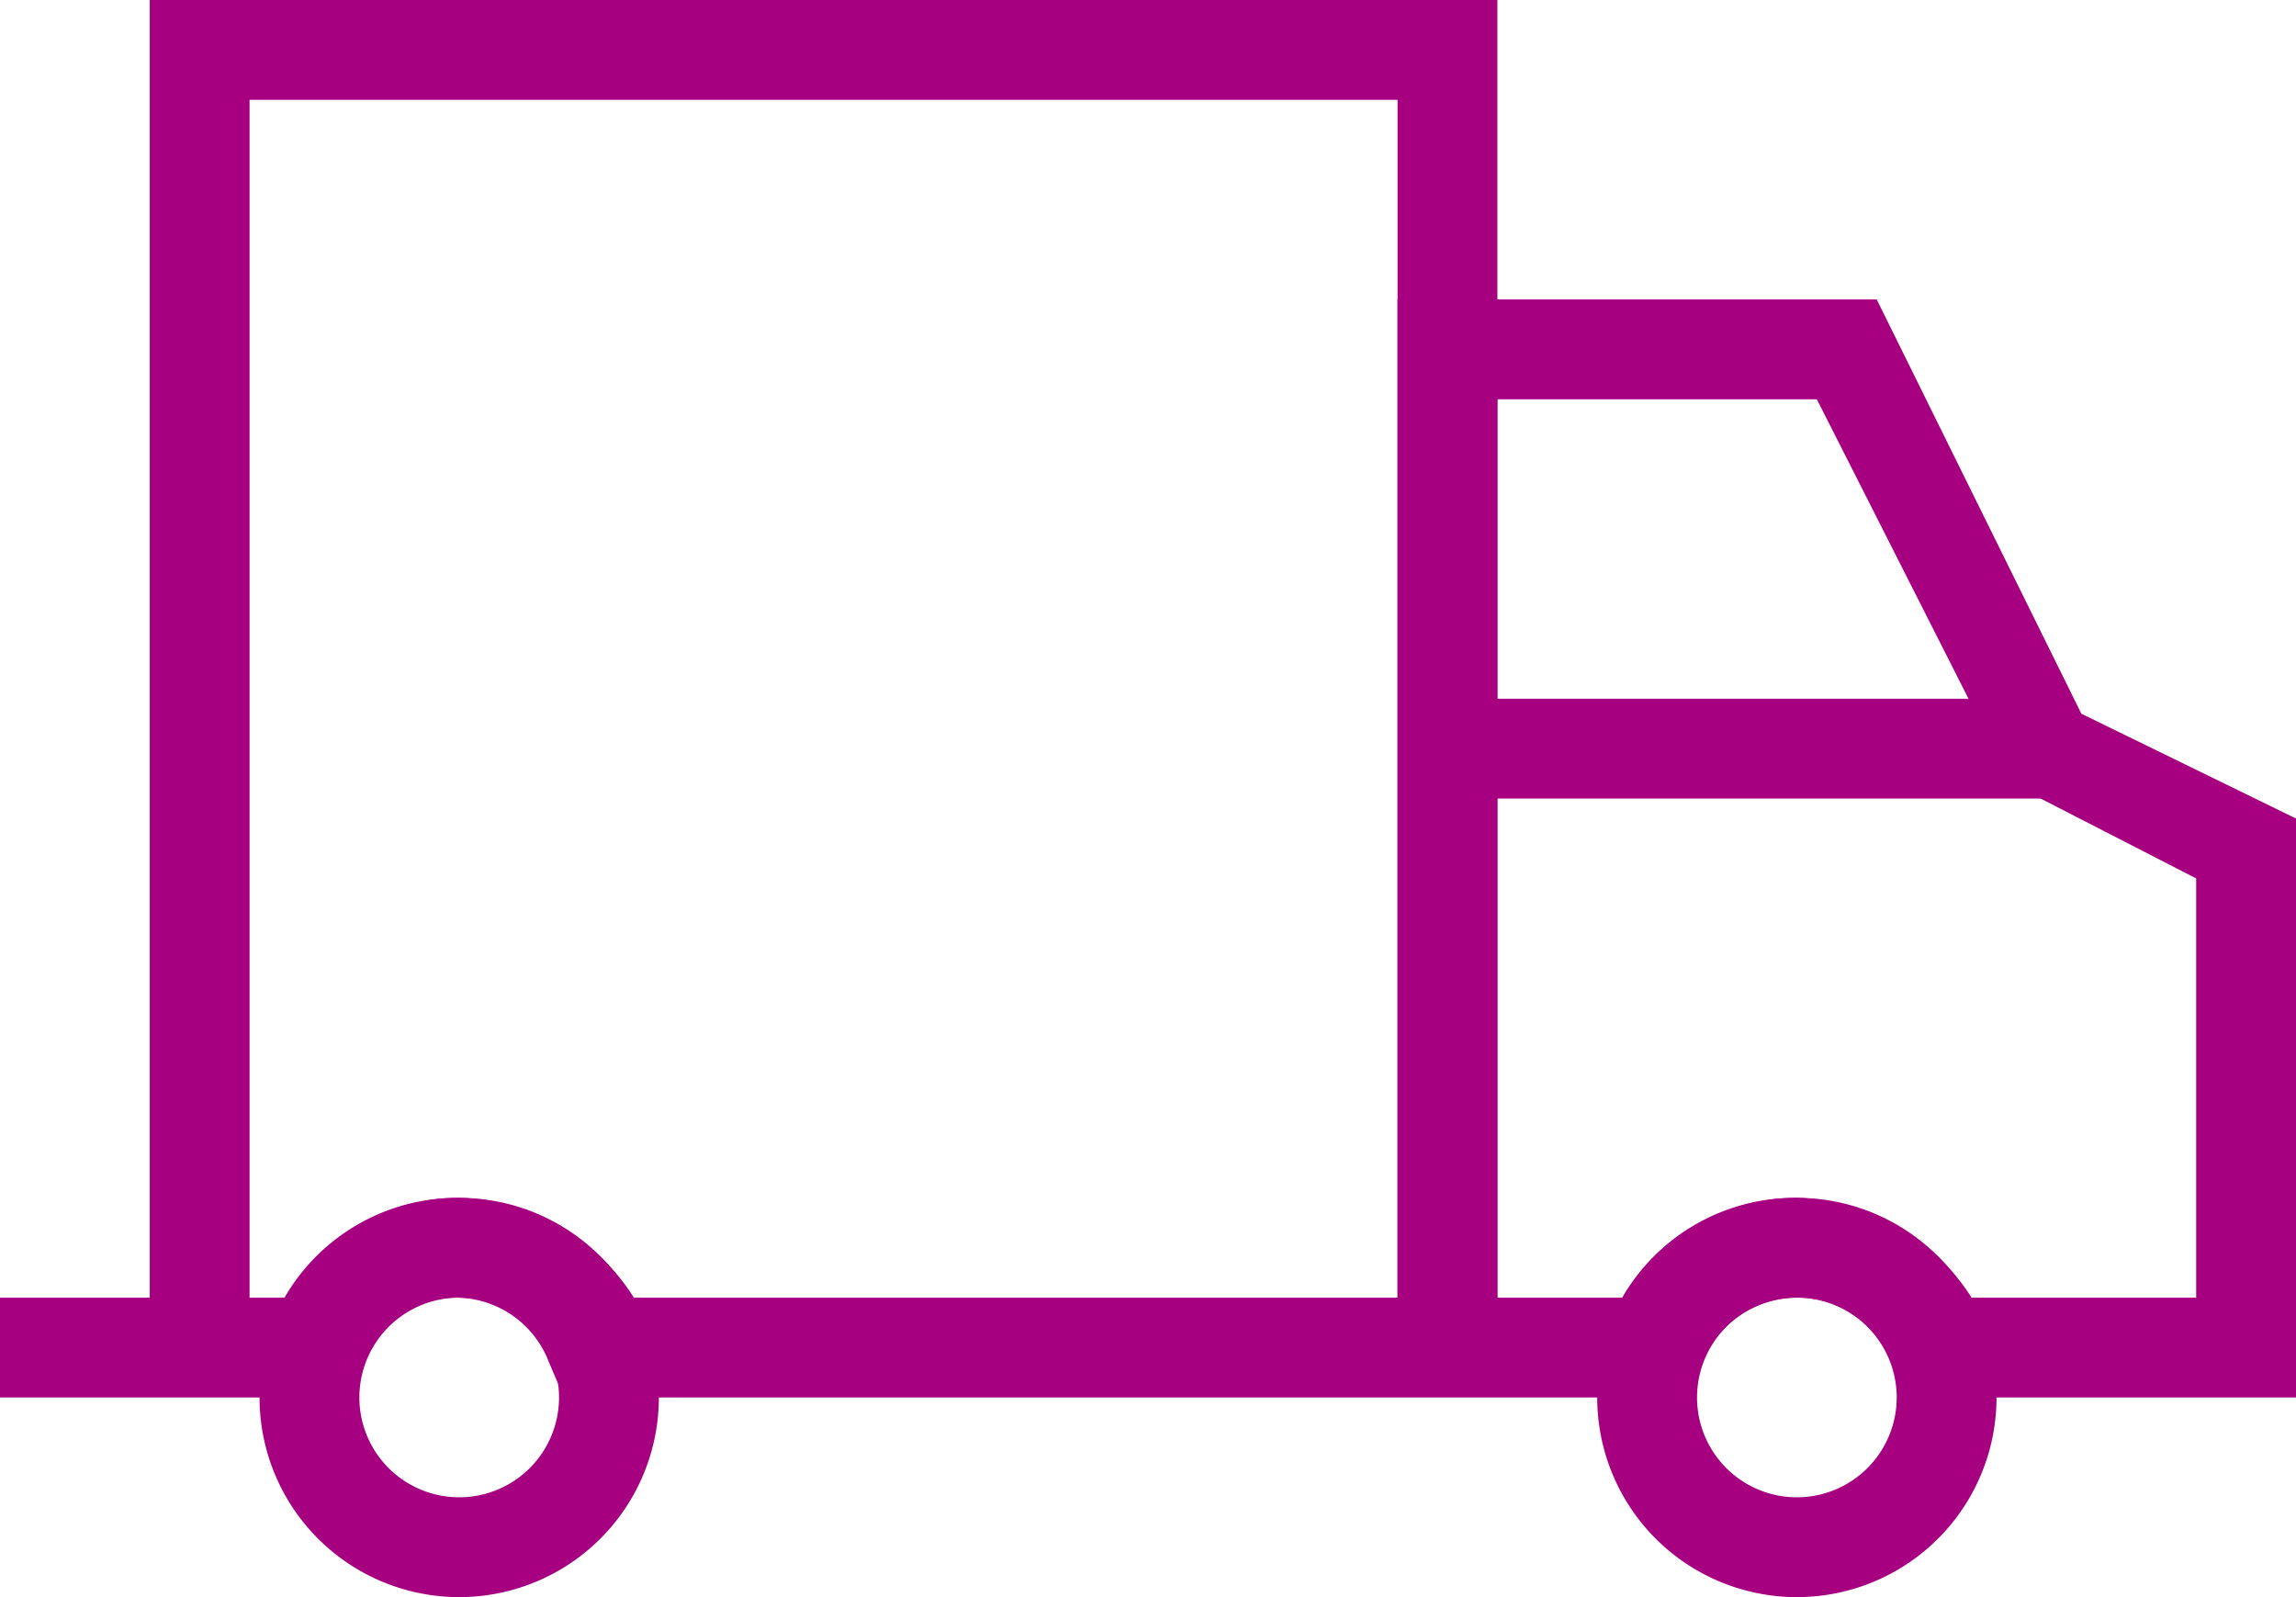
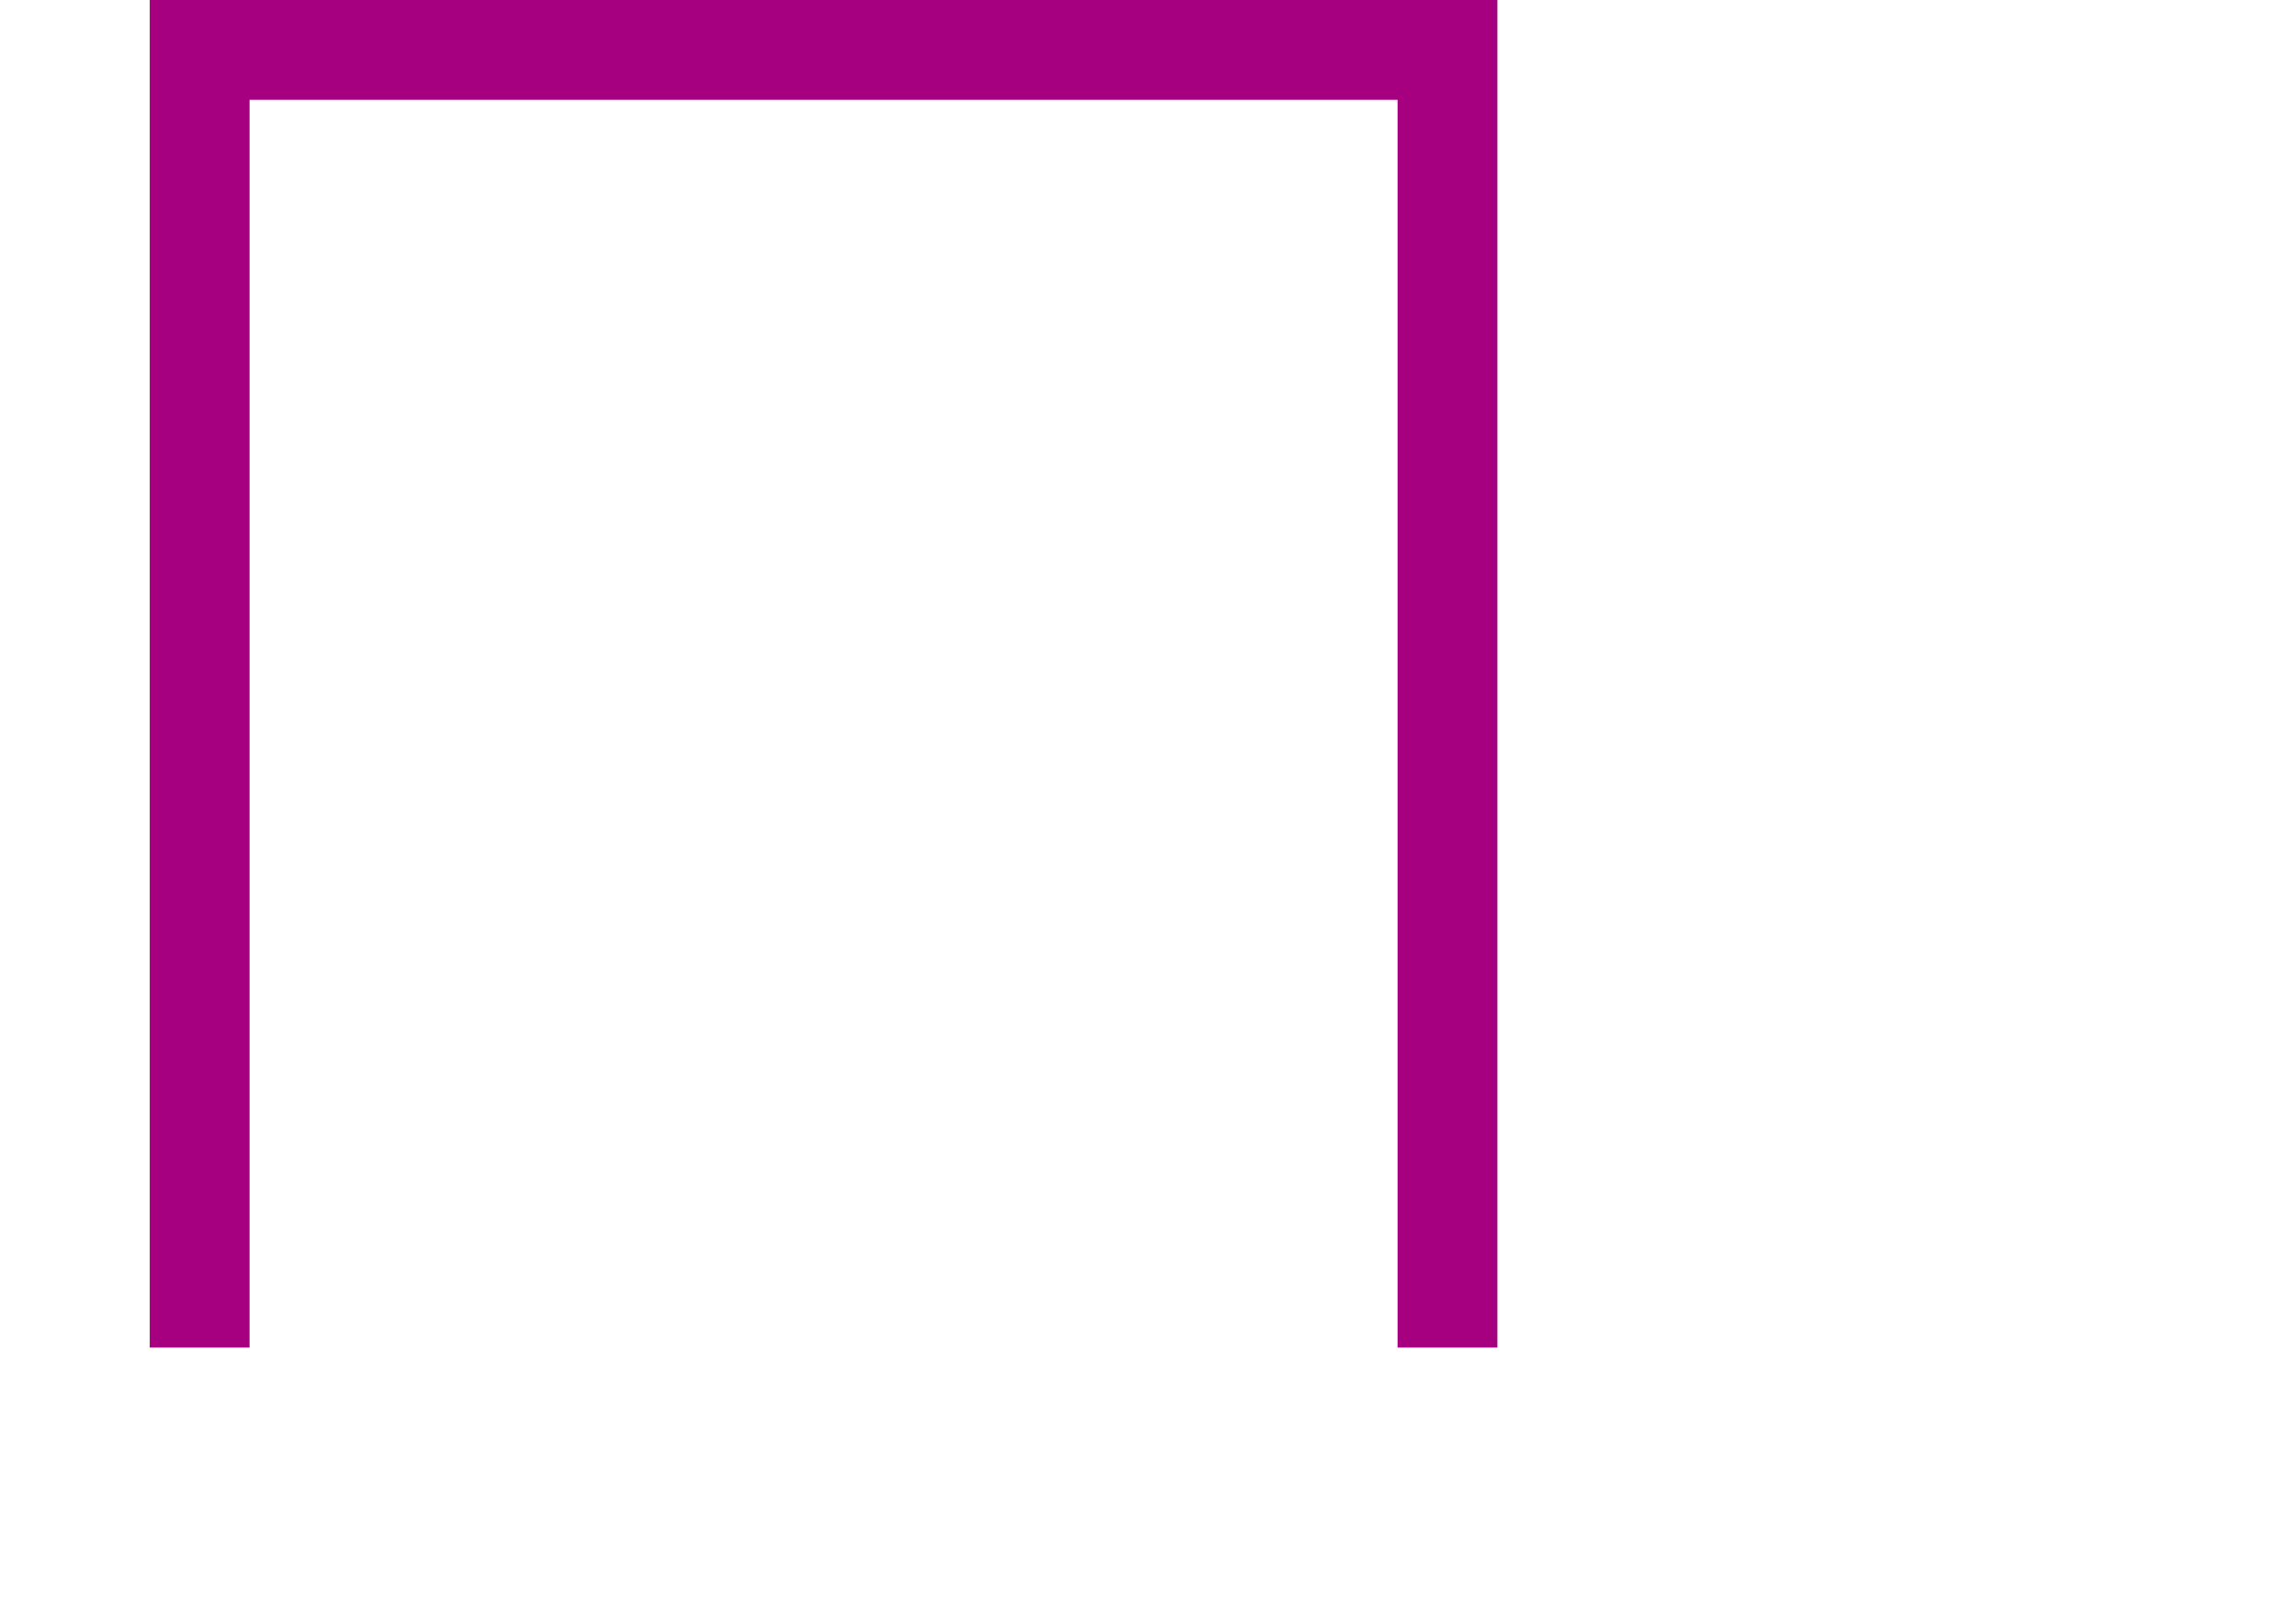
<svg xmlns="http://www.w3.org/2000/svg" viewBox="0 0 46 32">
  <defs>
    <style>.cls-1{fill:#a60081;}</style>
  </defs>
  <title>Risorsa 1</title>
  <g id="Livello_2" data-name="Livello 2">
    <g id="Livello_1-2" data-name="Livello 1">
-       <rect class="cls-1" x="29" y="14" width="12" height="2" />
-       <path class="cls-1" d="M9.2,32a4,4,0,1,1,4-4A4,4,0,0,1,9.2,32Zm0-6a2,2,0,1,0,2,2A2,2,0,0,0,9.2,26Z" />
-       <path class="cls-1" d="M36,32a4,4,0,1,1,4-4A4,4,0,0,1,36,32Zm0-6a2,2,0,1,0,2,2A2,2,0,0,0,36,26Z" />
-       <path class="cls-1" d="M46,28H38.1l-.2-.7A2,2,0,0,0,36,26a2.05,2.05,0,0,0-1.9,1.3l-.2.7H11.3l-.3-.7A2,2,0,0,0,9.1,26a2.05,2.05,0,0,0-1.9,1.3l-.1.7H0V26H5.7a4,4,0,0,1,3.5-2,4.29,4.29,0,0,1,3.5,2H28V6h9.6l4.1,8.3L46,16.4Zm-6.5-2H44V17.6l-3.7-1.9L36.4,8H30V26h2.5A4,4,0,0,1,36,24,4.29,4.29,0,0,1,39.5,26Z" />
      <polygon class="cls-1" points="30 27 28 27 28 2 5 2 5 27 3 27 3 0 30 0 30 27" />
    </g>
  </g>
</svg>